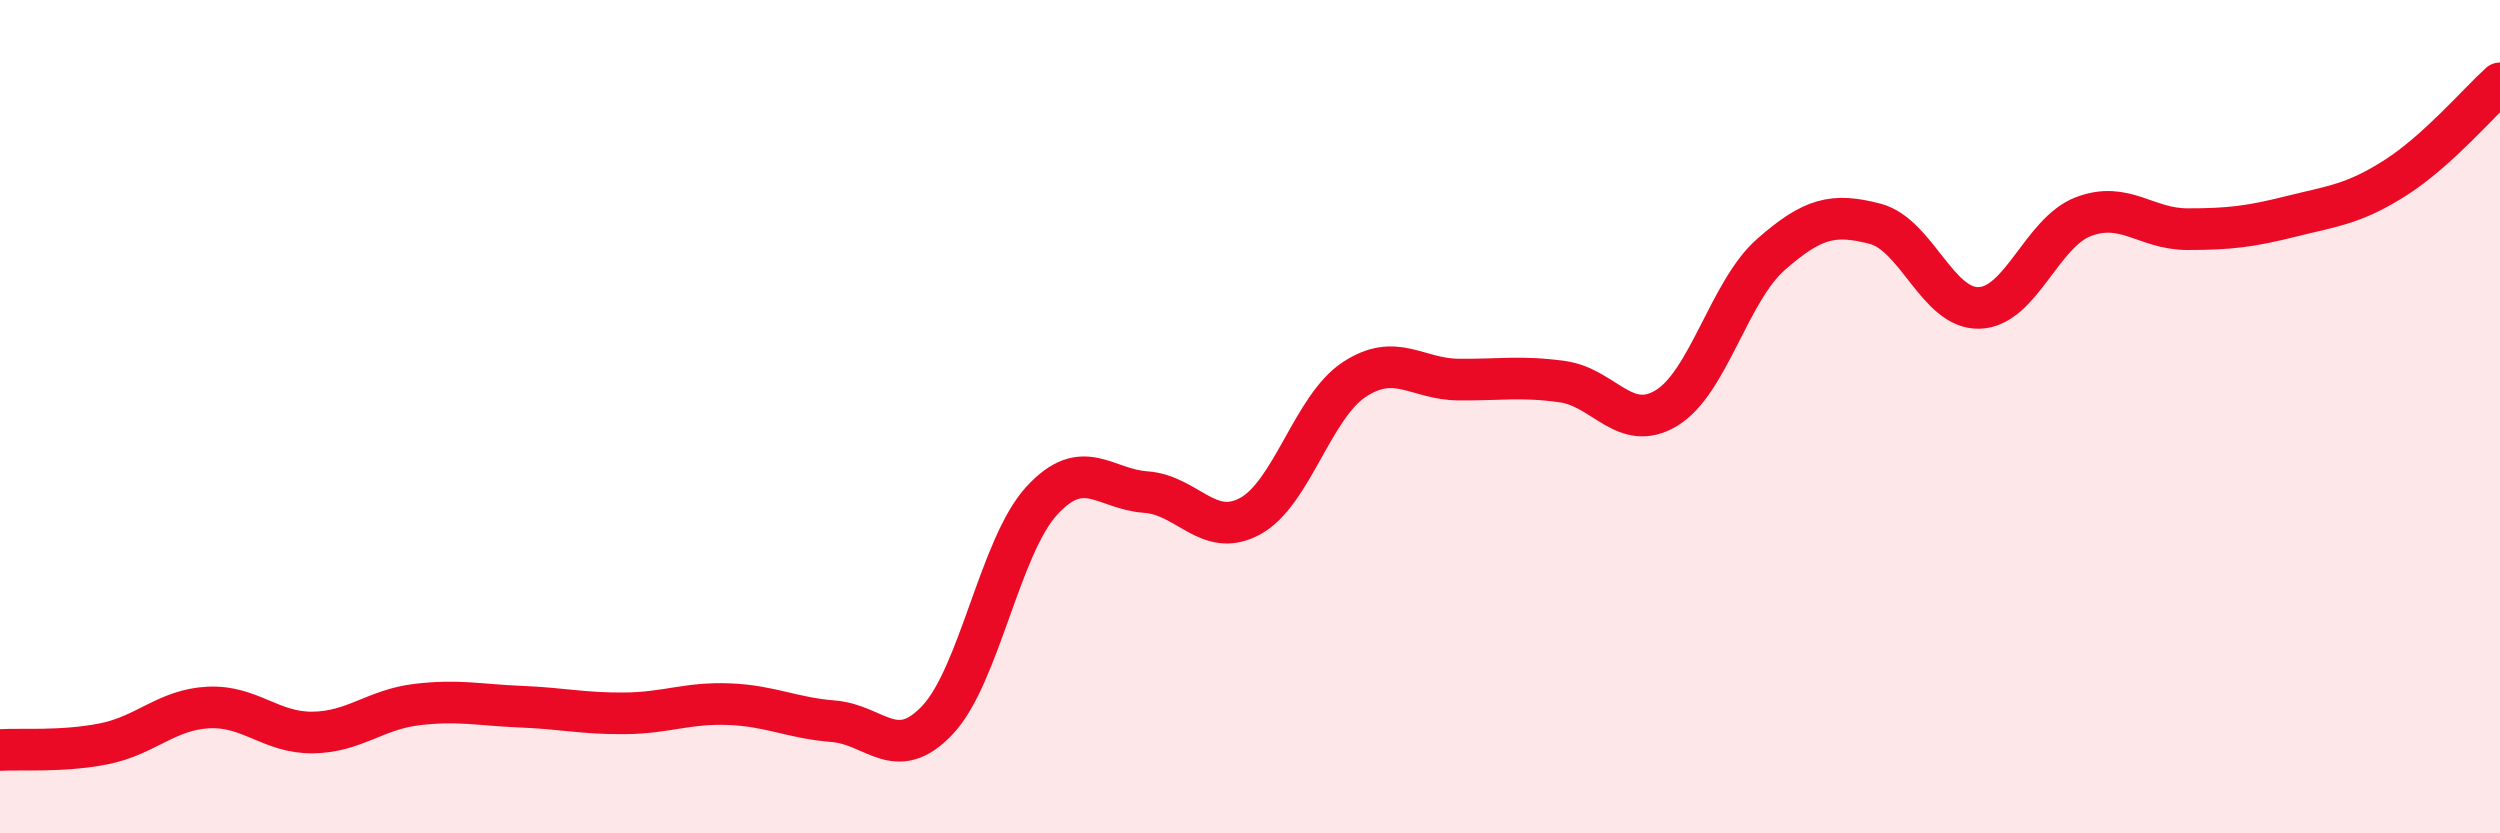
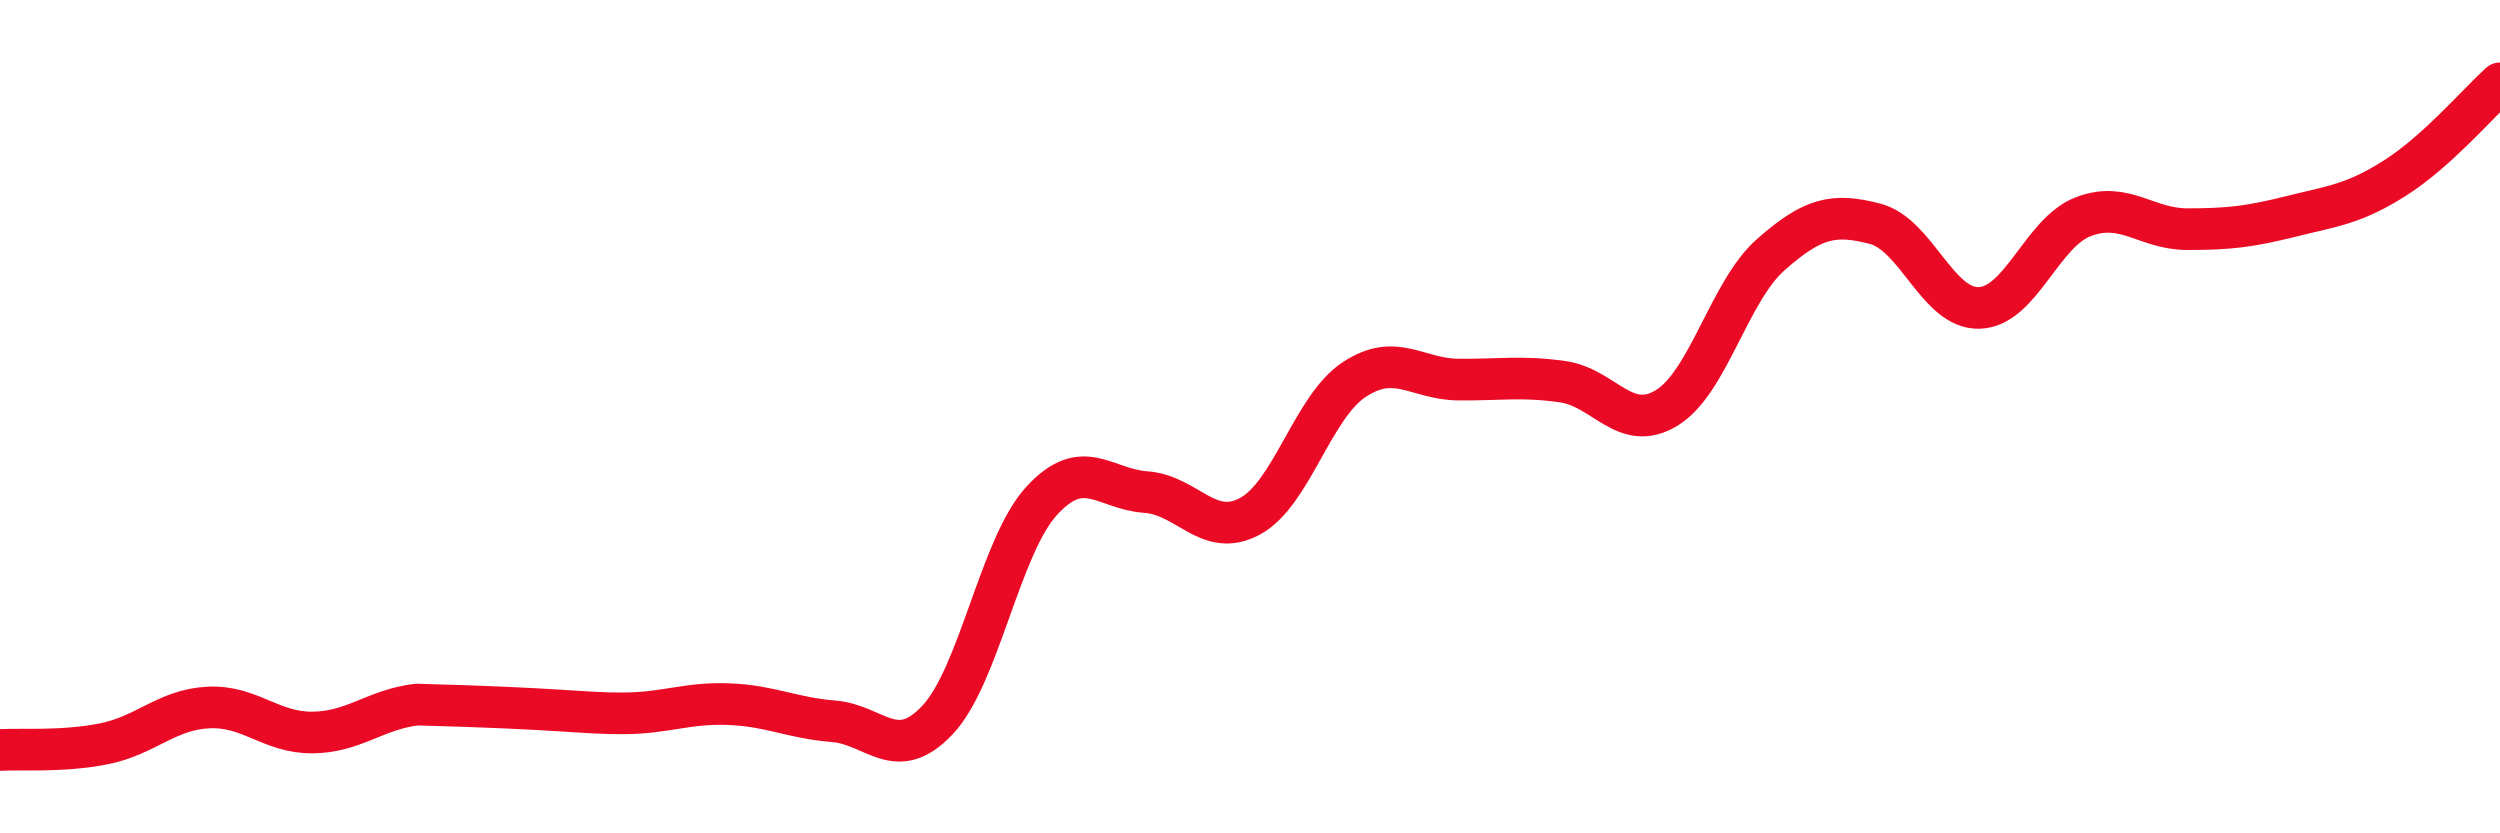
<svg xmlns="http://www.w3.org/2000/svg" width="60" height="20" viewBox="0 0 60 20">
-   <path d="M 0,18 C 0.5,17.97 1.5,18.05 2.5,17.85 C 3.5,17.65 4,17.03 5,16.98 C 6,16.93 6.5,17.59 7.5,17.58 C 8.5,17.57 9,17.03 10,16.91 C 11,16.79 11.5,16.92 12.5,16.96 C 13.5,17 14,17.13 15,17.12 C 16,17.11 16.5,16.86 17.5,16.9 C 18.5,16.94 19,17.23 20,17.31 C 21,17.39 21.5,18.34 22.5,17.28 C 23.5,16.22 24,13.11 25,12.02 C 26,10.93 26.5,11.74 27.5,11.81 C 28.5,11.88 29,12.93 30,12.39 C 31,11.85 31.5,9.77 32.5,9.11 C 33.5,8.45 34,9.1 35,9.11 C 36,9.12 36.5,9.02 37.5,9.16 C 38.5,9.3 39,10.4 40,9.79 C 41,9.18 41.5,6.99 42.5,6.11 C 43.5,5.23 44,5.11 45,5.37 C 46,5.63 46.5,7.42 47.5,7.39 C 48.5,7.36 49,5.58 50,5.2 C 51,4.82 51.5,5.5 52.5,5.5 C 53.5,5.5 54,5.44 55,5.19 C 56,4.94 56.5,4.9 57.5,4.26 C 58.5,3.62 59.5,2.45 60,2L60 20L0 20Z" fill="#EB0A25" opacity="0.1" stroke-linecap="round" stroke-linejoin="round" />
-   <path d="M 0,18 C 0.5,17.97 1.5,18.05 2.5,17.85 C 3.5,17.65 4,17.03 5,16.98 C 6,16.93 6.5,17.59 7.5,17.58 C 8.5,17.57 9,17.03 10,16.91 C 11,16.79 11.5,16.92 12.5,16.96 C 13.5,17 14,17.13 15,17.12 C 16,17.11 16.5,16.86 17.5,16.9 C 18.5,16.94 19,17.23 20,17.31 C 21,17.39 21.5,18.34 22.5,17.28 C 23.5,16.22 24,13.11 25,12.02 C 26,10.93 26.5,11.74 27.5,11.81 C 28.5,11.88 29,12.93 30,12.39 C 31,11.85 31.5,9.77 32.5,9.11 C 33.5,8.45 34,9.1 35,9.11 C 36,9.12 36.5,9.02 37.5,9.16 C 38.5,9.3 39,10.4 40,9.79 C 41,9.18 41.5,6.99 42.5,6.11 C 43.5,5.23 44,5.11 45,5.37 C 46,5.63 46.5,7.42 47.5,7.39 C 48.5,7.36 49,5.58 50,5.2 C 51,4.82 51.5,5.5 52.5,5.5 C 53.5,5.5 54,5.44 55,5.19 C 56,4.94 56.5,4.9 57.5,4.26 C 58.5,3.62 59.5,2.45 60,2" stroke="#EB0A25" stroke-width="1" fill="none" stroke-linecap="round" stroke-linejoin="round" />
+   <path d="M 0,18 C 0.5,17.97 1.5,18.05 2.5,17.85 C 3.5,17.65 4,17.03 5,16.98 C 6,16.93 6.5,17.59 7.5,17.58 C 8.5,17.57 9,17.03 10,16.91 C 13.5,17 14,17.13 15,17.12 C 16,17.11 16.5,16.86 17.5,16.9 C 18.5,16.94 19,17.23 20,17.31 C 21,17.39 21.5,18.34 22.5,17.28 C 23.5,16.22 24,13.11 25,12.02 C 26,10.93 26.5,11.74 27.5,11.81 C 28.5,11.88 29,12.93 30,12.39 C 31,11.85 31.5,9.77 32.5,9.11 C 33.5,8.45 34,9.1 35,9.11 C 36,9.12 36.5,9.02 37.5,9.16 C 38.5,9.3 39,10.4 40,9.79 C 41,9.18 41.5,6.99 42.5,6.11 C 43.5,5.23 44,5.11 45,5.37 C 46,5.63 46.5,7.42 47.5,7.39 C 48.5,7.36 49,5.58 50,5.2 C 51,4.82 51.5,5.5 52.5,5.5 C 53.5,5.5 54,5.44 55,5.19 C 56,4.94 56.5,4.9 57.5,4.26 C 58.5,3.62 59.5,2.45 60,2" stroke="#EB0A25" stroke-width="1" fill="none" stroke-linecap="round" stroke-linejoin="round" />
</svg>